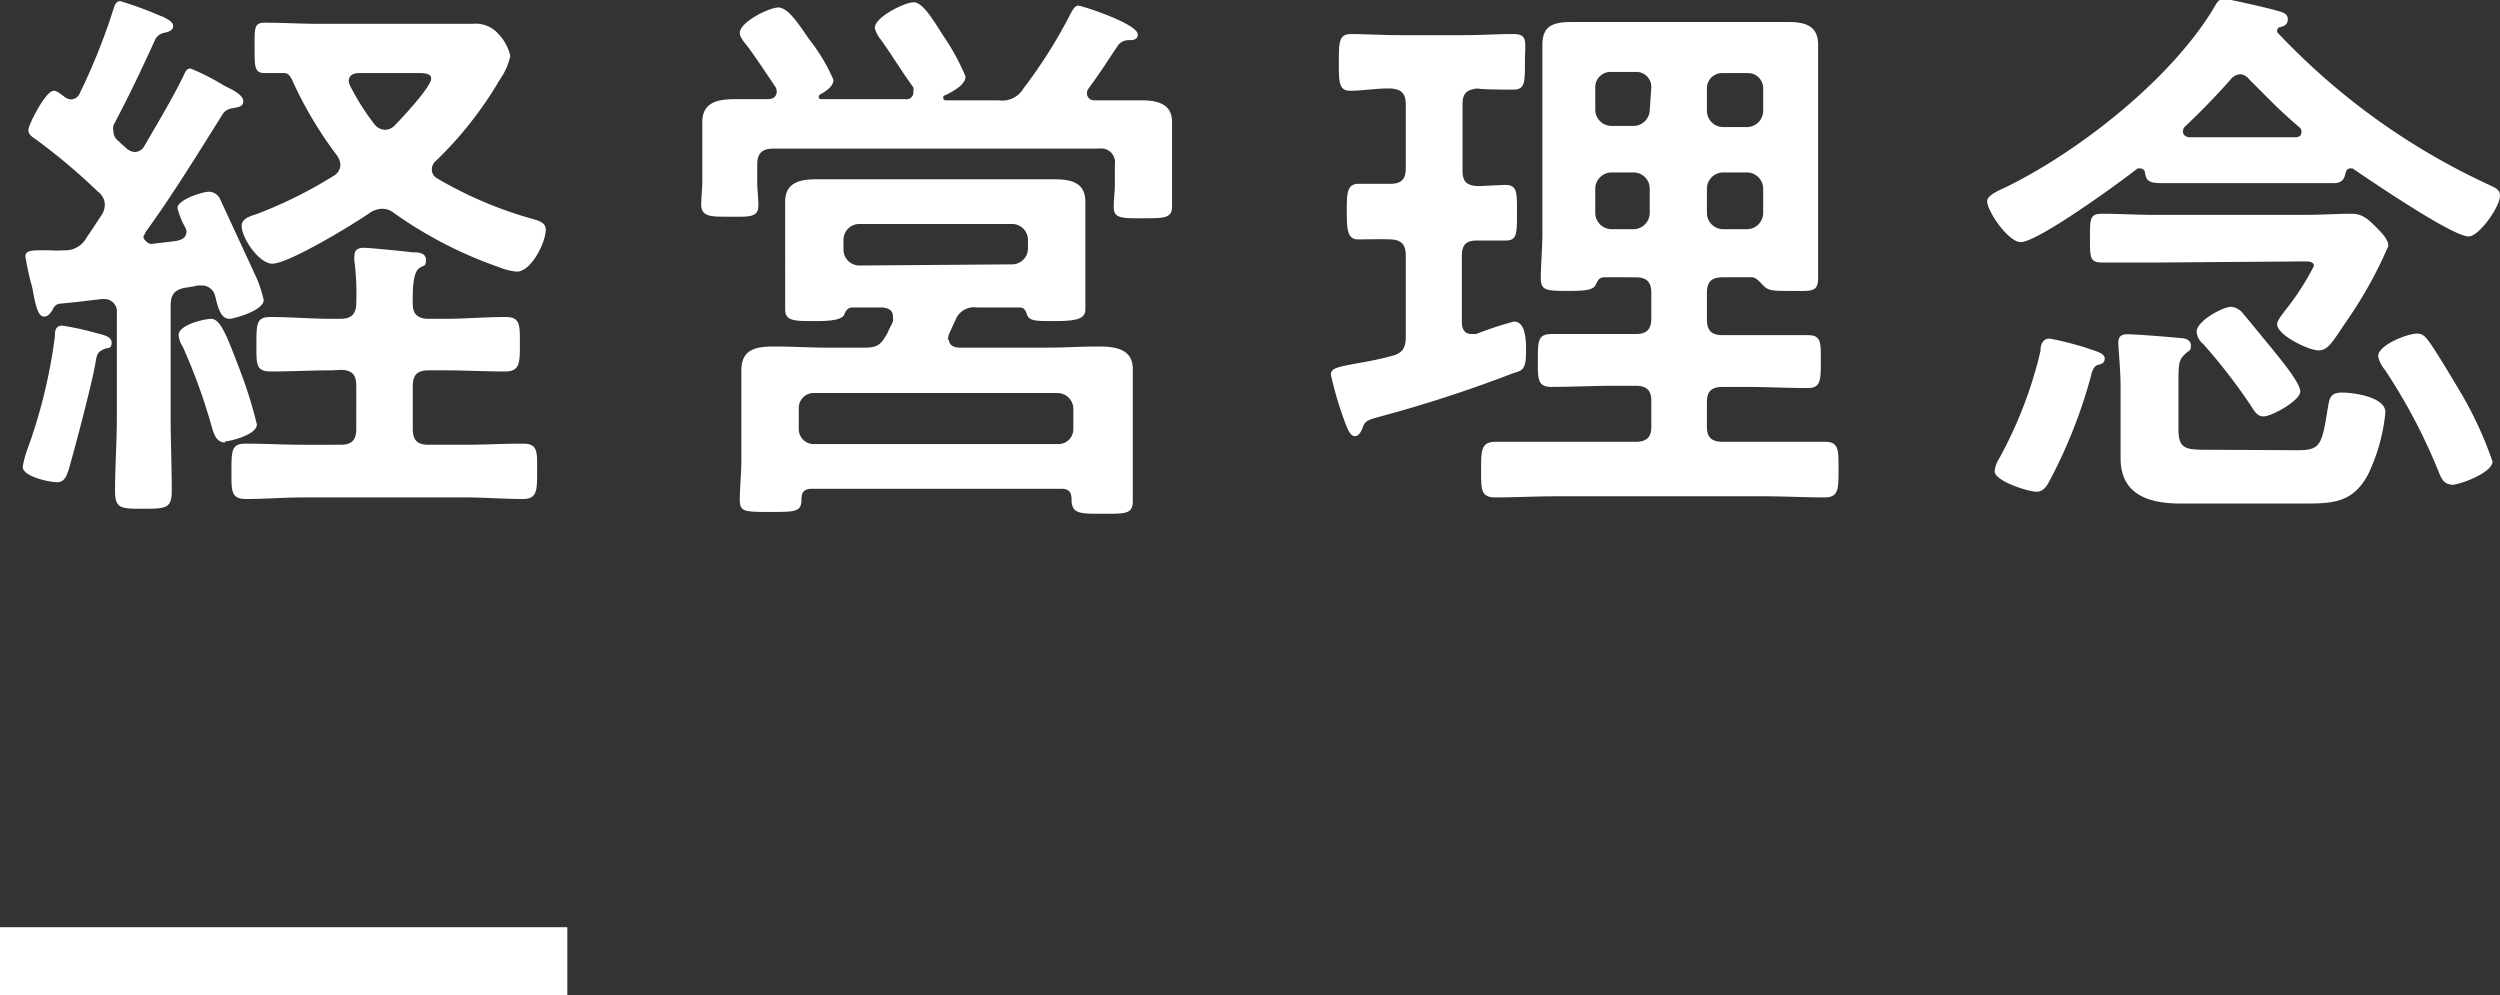
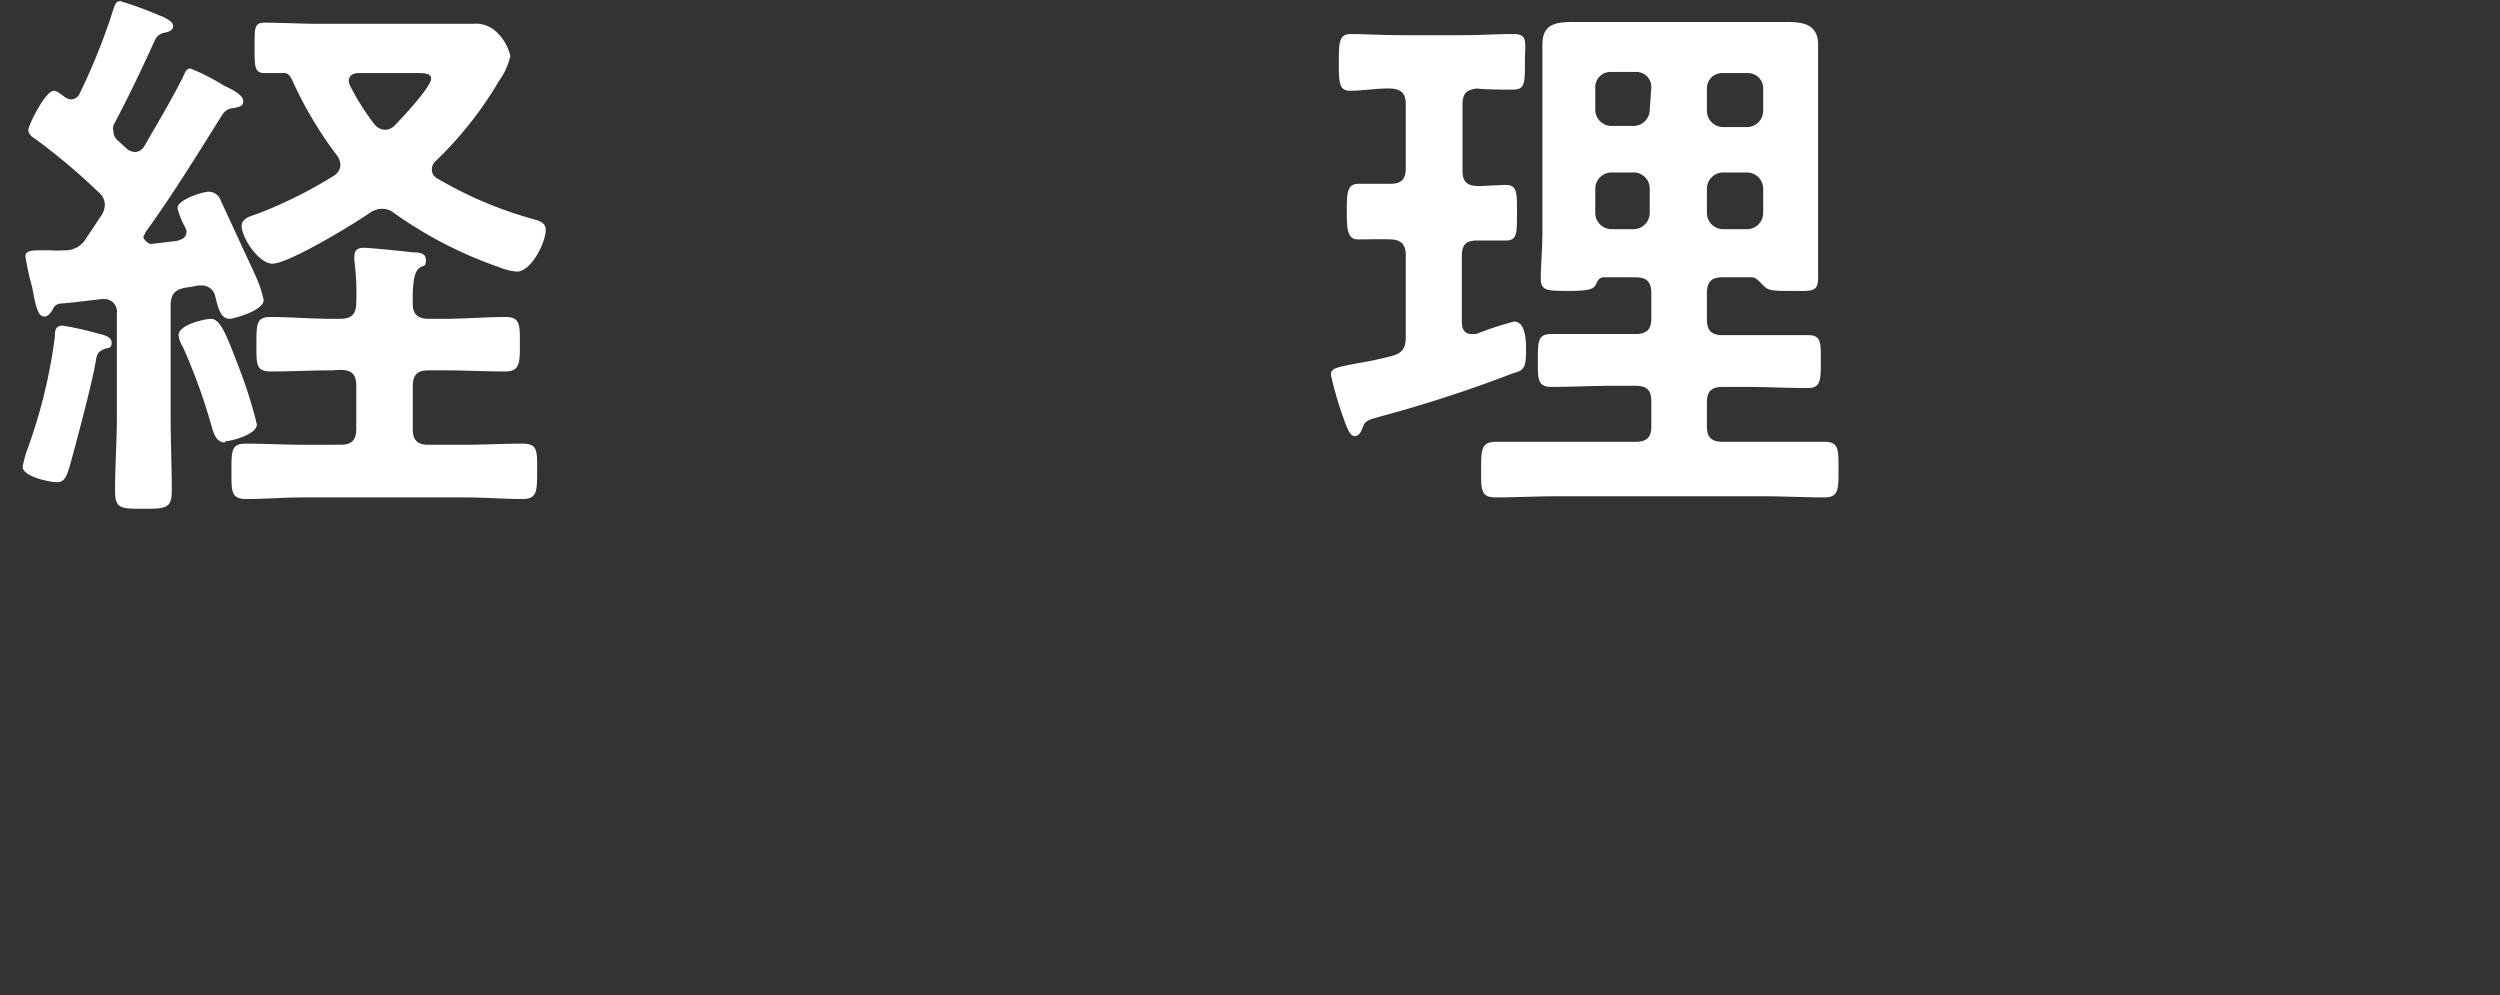
<svg xmlns="http://www.w3.org/2000/svg" width="110.17" height="43.86" viewBox="0 0 110.17 43.86">
  <rect x="0" y="0" width="110.17" height="43.86" fill="#333333" stroke="none" />
  <title>text_ philosophy</title>
  <g id="レイヤー_2" data-name="レイヤー 2">
    <g id="文字類">
      <path d="M4.62,15.37c-.32.13-.35.25-.4.55-.15.93-.9,3.75-1.17,4.7-.1.3-.18.63-.53.63S1,21,1,20.57a4.4,4.4,0,0,1,.2-.75,23.12,23.12,0,0,0,1.22-5c0-.2,0-.47.33-.47a12.83,12.83,0,0,1,1.57.35c.2.05.6.12.6.4S4.75,15.32,4.62,15.37ZM4.62,9a.73.73,0,0,0-.3-.55A26.87,26.87,0,0,0,1.55,6.12c-.15-.1-.3-.2-.3-.4S2,4,2.37,4c.15,0,.35.18.45.25a.51.51,0,0,0,.33.13.43.43,0,0,0,.37-.28A27.28,27.28,0,0,0,5,.4c.05-.15.1-.35.3-.35A15.49,15.49,0,0,1,7,.67l.2.08c.15.08.43.2.43.4s-.23.27-.43.3a.59.59,0,0,0-.35.27C6.22,3.1,5.7,4.2,5,5.52A.58.58,0,0,0,5,5.8a.52.52,0,0,0,.2.4l.35.32a.64.64,0,0,0,.4.18.5.5,0,0,0,.42-.28c.58-1,1.15-1.95,1.68-3,.12-.25.15-.4.35-.4a10.11,10.11,0,0,1,1.47.75l.4.2c.18.12.45.27.45.5s-.22.25-.47.3a.59.59,0,0,0-.43.25C8.7,6.8,7.62,8.57,6.4,10.25c0,.07-.08.12-.08.2s.18.3.35.3l1.1-.13c.28-.07.45-.15.45-.45A.71.71,0,0,0,8.15,10a3.59,3.59,0,0,1-.33-.83c0-.37,1.1-.72,1.38-.72a.56.56,0,0,1,.52.37l1.55,3.35a5.25,5.25,0,0,1,.35,1.05c0,.48-1.35.83-1.5.83-.32,0-.45-.3-.57-.73L9.47,13a.6.6,0,0,0-.57-.42H8.72a5.67,5.67,0,0,1-.57.1c-.48.1-.63.32-.63.8v4.92c0,1.08.05,2.15.05,3.23,0,.77-.25.79-1.25.79s-1.25,0-1.25-.79c0-1.08.08-2.15.08-3.23v-4.6a.55.55,0,0,0-.58-.62h-.1c-.6.07-1.2.15-1.82.2a.39.39,0,0,0-.33.27c-.1.15-.2.3-.37.3s-.3-.15-.43-.77c-.05-.2-.07-.43-.15-.7a11.36,11.36,0,0,1-.25-1.18c0-.25.25-.27.75-.27H2.2a4.43,4.43,0,0,0,.62,0,1.06,1.06,0,0,0,1-.57c.25-.35.45-.68.67-1A.9.9,0,0,0,4.62,9Zm5.3,10.5c-.4,0-.5-.4-.6-.73a25.19,25.19,0,0,0-1.27-3.5,1.12,1.12,0,0,1-.18-.5c0-.47,1.18-.72,1.43-.72.42,0,.7.77,1.2,2.07a20.07,20.07,0,0,1,.82,2.58C11.32,19.17,10.12,19.45,9.92,19.45Zm4.7-3.18c-.9,0-1.77.05-2.67.05-.68,0-.65-.3-.65-1.2s0-1.2.62-1.2c.9,0,1.8.08,2.7.08H15c.5,0,.7-.23.7-.7a11.21,11.21,0,0,0-.08-1.83,1,1,0,0,1,0-.25c0-.27.17-.35.42-.35s1.75.15,2.15.2c.2,0,.58,0,.58.33s-.1.22-.3.37-.3.6-.28,1.58c0,.47.25.65.7.65h.7c.9,0,1.8-.08,2.7-.08.65,0,.62.38.62,1.2s0,1.2-.65,1.2c-.9,0-1.8-.05-2.67-.05h-.7c-.5,0-.7.2-.7.7v1.88c0,.5.2.7.7.7H20.5c.84,0,1.69-.05,2.54-.05.68,0,.63.37.63,1.22s0,1.22-.63,1.22c-.85,0-1.7-.07-2.54-.07H13.37c-.85,0-1.67.07-2.52.07-.68,0-.65-.35-.65-1.24s0-1.2.62-1.2c.85,0,1.7.05,2.55.05H15c.5,0,.7-.2.7-.7V17c0-.5-.2-.7-.7-.7ZM12,11.62c-.58,0-1.35-1.12-1.35-1.67,0-.33.4-.43.7-.53a19.63,19.63,0,0,0,3.4-1.7A.57.57,0,0,0,15,7.27a.74.74,0,0,0-.15-.42,17.13,17.13,0,0,1-2-3.38c-.08-.12-.13-.22-.28-.25-.3,0-.6,0-.9,0-.47,0-.45-.3-.45-1.15S11.2,1,11.67,1c.8,0,1.58.05,2.38.05H19.3l1.52,0a1.33,1.33,0,0,1,1.12.42,2.09,2.09,0,0,1,.55,1A3,3,0,0,1,22,3.55a1.81,1.81,0,0,0-.1.17,16.6,16.6,0,0,1-2.67,3.35.51.51,0,0,0-.2.4.45.45,0,0,0,.25.4,17.6,17.6,0,0,0,4.27,1.8c.28.08.5.18.5.45,0,.58-.65,1.85-1.27,1.85a2.69,2.69,0,0,1-.8-.2,18.39,18.39,0,0,1-4.6-2.37.83.83,0,0,0-.55-.2,1,1,0,0,0-.52.17C15.6,9.87,12.72,11.62,12,11.62ZM19,3.47c0-.22-.23-.25-.58-.25h-2.6c-.22,0-.45.08-.45.35a.61.61,0,0,0,.08.25A10.35,10.35,0,0,0,16.52,5.5a.63.63,0,0,0,.45.22.61.61,0,0,0,.45-.22C17.72,5.2,19,3.82,19,3.47Z" style="fill:#fff" />
-       <path d="M38.82,1.75a1.3,1.3,0,0,1-.27-.52C38.55.75,39.87.1,40.27.1s.9.85,1.28,1.45a10,10,0,0,1,1,1.82c0,.38-.6.68-.9.83-.1,0-.08.1-.08.12s0,.1.13.1H44a1.08,1.08,0,0,0,1.1-.52A21.55,21.55,0,0,0,47.17.62c.08-.14.18-.37.35-.37s2.62.8,2.62,1.27c0,.23-.2.25-.39.25a.59.59,0,0,0-.46.2c-.42.61-.64,1-1.32,1.93a.32.32,0,0,0-.07.22.31.31,0,0,0,.35.3c.67,0,1.34,0,2,0s1.4.1,1.4.95c0,.32,0,.72,0,1.17V8.1c0,.3,0,.72,0,1,0,.52-.35.52-1.3.52s-1.27,0-1.27-.5c0-.35.05-.67.05-1V7.25a.61.61,0,0,0-.7-.7H34.07c-.5,0-.7.22-.7.7v.8c0,.32.05.65.05,1,0,.55-.42.5-1.25.5S30.9,9.57,30.9,9c0-.25.05-.7.05-1V6.52c0-.52,0-.87,0-1.15,0-.92.78-1,1.48-1,.47,0,1,0,1.42,0,.2,0,.38-.1.38-.35a.4.4,0,0,0-.08-.22c-.37-.55-.75-1.13-1.15-1.68-.17-.22-.4-.47-.4-.67,0-.48,1.3-1.12,1.7-1.12s.83.64,1.18,1.14l.17.25a8.09,8.09,0,0,1,1.08,1.8c0,.3-.38.53-.6.65a.12.12,0,0,0-.05.1c0,.08.05.1.12.1H39.9a.3.3,0,0,0,.35-.3.87.87,0,0,0,0-.22C39.75,3.17,39.32,2.45,38.82,1.75Zm3,13.2c0,.27.2.35.43.37h3.9c.75,0,1.5-.05,2.25-.05s1.52.1,1.52,1c0,.5,0,1,0,1.47v2.6c0,.55,0,1.35,0,1.75,0,.57-.33.55-1.35.55s-1.35,0-1.35-.65c0-.33-.15-.45-.45-.45h-11c-.3,0-.45.12-.45.45,0,.57-.25.57-1.37.57s-1.35,0-1.35-.52.07-1.2.07-1.75V17.77c0-.47,0-1,0-1.45,0-1,.75-1.05,1.5-1.05s1.53.05,2.28.05H38.1c.6,0,.72-.15,1-.62.07-.18.17-.35.25-.53a.87.87,0,0,0,0-.22c0-.3-.23-.38-.48-.4H37.57c-.22,0-.3.15-.37.32s-.4.28-1.23.28c-1,0-1.37,0-1.37-.53s0-1.17,0-1.72V10.32c0-.47,0-1,0-1.42,0-.88.68-1,1.4-1l1.93,0h6.47l2,0c.75,0,1.43.1,1.43,1,0,.48,0,.93,0,1.4V11.9c0,.55,0,1.3,0,1.72s-.32.53-1.4.53c-.75,0-1.07,0-1.17-.28s-.15-.32-.4-.32H43.05a.87.87,0,0,0-.95.57c-.1.2-.18.4-.28.6A1,1,0,0,0,41.77,15Zm4.78,4.62a.66.66,0,0,0,.7-.67V18a.7.7,0,0,0-.7-.68H35.9a.66.66,0,0,0-.7.68v.9a.66.66,0,0,0,.7.67ZM44.6,11.65a.7.7,0,0,0,.7-.7v-.38a.7.7,0,0,0-.7-.7H37.87a.7.7,0,0,0-.7.7V11a.7.7,0,0,0,.7.7Z" style="fill:#fff" />
      <path d="M66.35,8.15c.52,0,.5.35.5,1.25s0,1.2-.5,1.2l-1.28,0c-.47,0-.65.2-.65.68V14.2c0,.27.1.52.43.52l.2,0a14.71,14.71,0,0,1,1.67-.55c.53,0,.53.9.53,1.27,0,.78-.1.88-.55,1a58.66,58.66,0,0,1-5.93,1.93c-.6.17-.62.2-.75.55-.07.15-.15.3-.32.3s-.3-.23-.48-.75a15.77,15.77,0,0,1-.57-1.95c0-.28.22-.33,1-.48.37-.07.92-.15,1.67-.35.48-.12.63-.35.63-.85V11.25c0-.45-.18-.68-.65-.7s-1,0-1.45,0-.5-.38-.5-1.2,0-1.25.52-1.25l1.4,0c.48,0,.68-.2.68-.68V4.6c0-.48-.2-.68-.68-.7S60,4,59.5,4,59,3.62,59,2.75s0-1.25.53-1.25,1.42.05,2.2.05h2.75c.75,0,1.52-.05,2.2-.05s.52.35.52,1.25,0,1.2-.52,1.2c-.23,0-1.3,0-1.58-.05-.47.05-.65.22-.65.7V7.52c0,.48.18.65.65.68C65.35,8.2,66.15,8.15,66.35,8.15Zm4.35,4.07c-.23,0-.28.13-.38.33s-.35.27-1.15.27c-1,0-1.27,0-1.27-.55s.07-1.35.07-2V3.6c0-.55,0-1.08,0-1.63,0-.89.55-1,1.33-1l1.8,0H77l1.8,0c.75,0,1.32.16,1.32,1,0,.55,0,1.08,0,1.63v6.65c0,.67,0,1.35,0,2s-.3.57-1.22.57c-.65,0-.93,0-1.12-.17s-.35-.4-.55-.43H75.92c-.5,0-.7.2-.7.7v1.15c0,.5.2.7.7.7h1c.9,0,1.82,0,2.75,0,.6,0,.57.33.57,1.15s0,1.18-.57,1.18c-.93,0-1.85-.05-2.75-.05h-1c-.5,0-.7.2-.7.67V18.8c0,.47.2.67.7.67h1.8c.9,0,1.8,0,2.7,0,.62,0,.6.35.6,1.23s0,1.22-.63,1.22c-.9,0-1.77-.05-2.67-.05H68.6c-.9,0-1.8.05-2.7.05-.65,0-.63-.35-.63-1.22s0-1.23.65-1.23c.9,0,1.78,0,2.68,0h3.47c.5,0,.7-.2.7-.67V17.67c0-.47-.2-.67-.7-.67h-.95c-.92,0-1.82.05-2.75.05-.62,0-.6-.35-.6-1.18s0-1.15.6-1.15c.93,0,1.83,0,2.75,0h.95c.5,0,.7-.2.7-.7V12.92c0-.5-.2-.7-.7-.7Zm2.07-8.37a.66.66,0,0,0-.7-.68H71a.67.67,0,0,0-.7.68v1a.72.72,0,0,0,.7.7h1a.72.72,0,0,0,.7-.7ZM71,7.6a.72.72,0,0,0-.7.7V9.4a.72.72,0,0,0,.7.7h1a.72.72,0,0,0,.7-.7V8.3a.71.71,0,0,0-.7-.7Zm6-2a.72.72,0,0,0,.7-.7v-1a.67.67,0,0,0-.7-.68H75.92a.67.67,0,0,0-.7.68v1a.72.72,0,0,0,.7.7ZM75.22,9.4a.72.72,0,0,0,.7.7H77a.72.72,0,0,0,.7-.7V8.3a.72.72,0,0,0-.7-.7H75.92a.72.72,0,0,0-.7.7Z" style="fill:#fff" />
-       <path d="M94.32,7.42s-.07,0-.12,0c-.75.6-4.4,3.25-5.15,3.25-.55,0-1.48-1.37-1.48-1.8,0-.27.5-.47.88-.65,3.25-1.6,7.3-4.8,9.15-7.94.1-.18.2-.33.4-.33s2,.42,2.27.5.55.12.55.4-.25.33-.37.35a.17.17,0,0,0-.1.15.12.12,0,0,0,.05.12,30.06,30.06,0,0,0,9.19,6.63c.3.15.58.22.58.52,0,.5-.93,1.8-1.38,1.8-.72,0-4.34-2.47-5.12-3,0,0,0,0-.1,0s-.17.08-.2.18-.05.47-.5.47l-2.15,0H97.17c-1,0-1.55,0-1.92,0-.55,0-.68-.1-.73-.5A.23.23,0,0,0,94.32,7.42ZM92,15.35c.32.12.75.2.75.45s-.23.25-.35.3-.23.3-.25.45A22.13,22.13,0,0,1,90.42,21c-.15.27-.3.67-.67.67s-1.85-.47-1.85-.9a1.33,1.33,0,0,1,.22-.6,18.63,18.63,0,0,0,1.8-4.7c0-.25.08-.55.4-.55A13.6,13.6,0,0,1,92,15.35Zm2.92-3.78c-.75,0-1.5,0-2.27,0-.55,0-.55-.2-.55-1.08s0-1.07.55-1.07c.75,0,1.52.05,2.27.05h6.6c.73,0,1.48-.05,2.08-.05.42,0,.65.12,1.12.6.2.2.53.52.53.82a18.71,18.71,0,0,1-1.8,3.25c-.68,1-.85,1.35-1.28,1.35s-1.82-.67-1.82-1.15c0-.17.22-.42.32-.57a11.35,11.35,0,0,0,1.3-2c0-.22-.3-.2-.47-.2Zm6.33,8.27c1,0,1.07-.22,1.32-1.79.08-.45.08-.75.63-.75s1.92.2,1.92.87a8.11,8.11,0,0,1-.77,2.75c-.68,1.27-1.6,1.27-2.9,1.27H96.1c-1.38,0-2.65-.37-2.65-2,0-.4,0-.8,0-1.2V17c0-.65-.1-1.67-.1-1.92s.15-.35.37-.35c.43,0,1.88.12,2.38.17.2,0,.45.08.45.33s-.1.22-.2.32C96,15.85,96,16,96,17v1.9c0,.85.27.92,1.2.92ZM98.75,3.27a.59.59,0,0,0-.45.23c-.63.72-1.3,1.4-2,2.07a.27.27,0,0,0-.1.23c0,.15.12.22.25.25h4.7c.22,0,.27-.13.27-.23a.24.24,0,0,0-.1-.22c-.92-.78-1.37-1.28-2.2-2.1A.58.58,0,0,0,98.75,3.27Zm1,15.08c-.28,0-.4-.23-.53-.43a24.91,24.91,0,0,0-2.12-2.75.8.8,0,0,1-.3-.55c0-.47,1.15-1.1,1.52-1.1a.76.76,0,0,1,.53.3c.42.5.82,1,1.22,1.48.28.35,1.3,1.55,1.3,1.95S100.12,18.35,99.75,18.35Zm8.29,3c-.35,0-.47-.3-.57-.55a25.08,25.08,0,0,0-2.37-4.5,1.36,1.36,0,0,1-.3-.6c0-.5,1.29-1,1.72-1,.25,0,.37.15.52.35.28.37,1.1,1.75,1.38,2.22a16.43,16.43,0,0,1,1.42,3.07C109.84,20.82,108.42,21.37,108,21.37Z" style="fill:#fff" />
-       <rect y="40.86" width="25" height="3" style="fill:#fff" />
    </g>
  </g>
</svg>